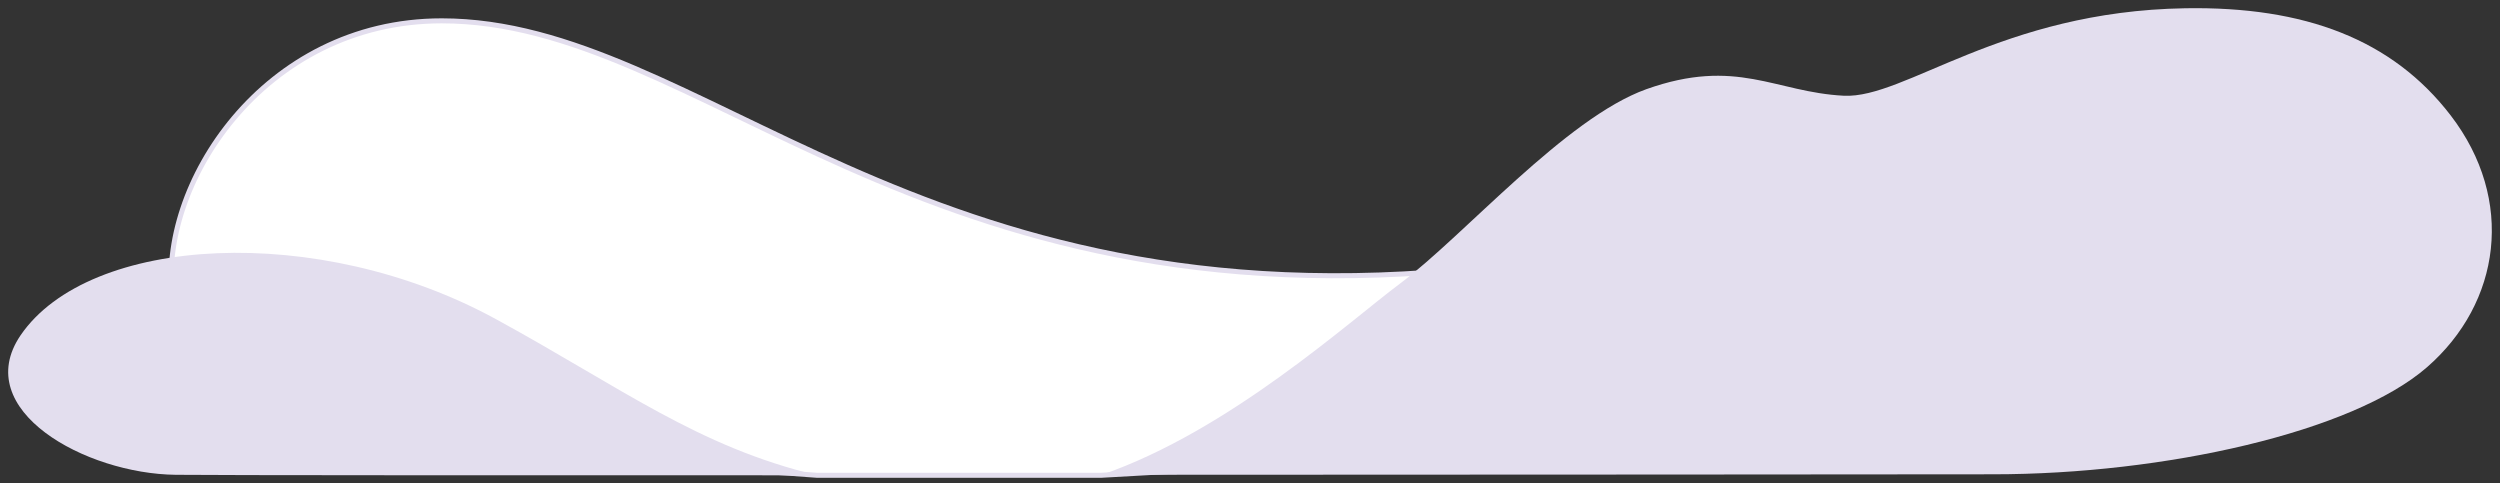
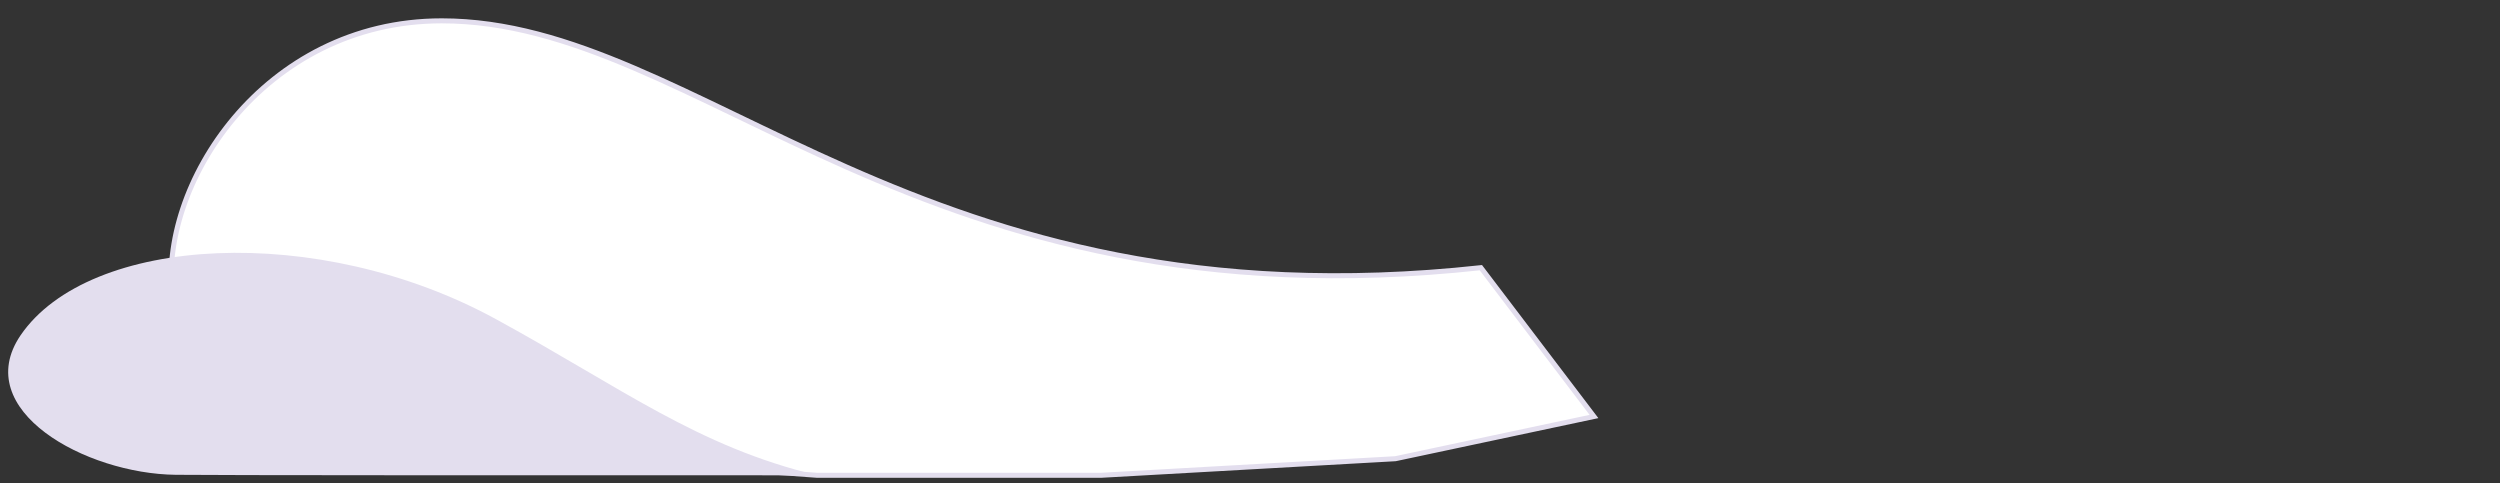
<svg xmlns="http://www.w3.org/2000/svg" version="1.1" width="152.843" height="29.559" viewBox="0.44 0.047 152.843 29.559">
  <rect x="0.44" y="0.047" width="152.843" height="29.559" fill="#333333" stroke="none" />
  <g id="ID0.3278132351115346">
    <path id="ID0.7241233633831143" fill="#FFFFFF" stroke="#E3DEEE" d="M 11.001 18.379 C 10.018 11.463 16.503 1.321 27.445 1.321 C 43.274 1.321 56.521 20.162 90.976 16.412 L 97.891 25.51 L 85.751 28.091 L 67.739 29.106 L 50.404 29.106 C 50.404 29.106 35.406 27.938 27.568 28.091 C 14.751 28.337 12.108 23.942 11.001 18.379 Z " stroke-width="0.307" />
-     <path id="ID0.7151904893107712" fill="#E3DEEE" d="M 150.265 7.099 C 146.699 2.458 141.351 0.429 134.036 0.552 C 122.756 0.737 116.916 6.085 113.167 5.9 C 108.956 5.685 106.62 3.534 101.088 5.501 C 96.139 7.283 89.992 14.414 86.058 17.365 C 82.923 19.701 75.608 26.37 67.801 29.075 C 92.605 29.075 117.193 29.044 122.295 29.044 C 132.776 29.044 144.271 26.462 148.82 22.498 C 153.338 18.563 154.23 12.263 150.265 7.099 Z " stroke-width="0.307" />
    <path id="ID0.9633253426291049" fill="#E3DEEE" d="M 1.688 20.561 C -1.385 25.11 5.653 29.014 11.186 29.075 C 13.952 29.106 30.703 29.106 50.404 29.106 C 43.089 27.354 38.448 23.758 30.795 19.578 C 19.915 13.615 5.869 14.414 1.688 20.561 Z " stroke-width="0.307" />
  </g>
</svg>